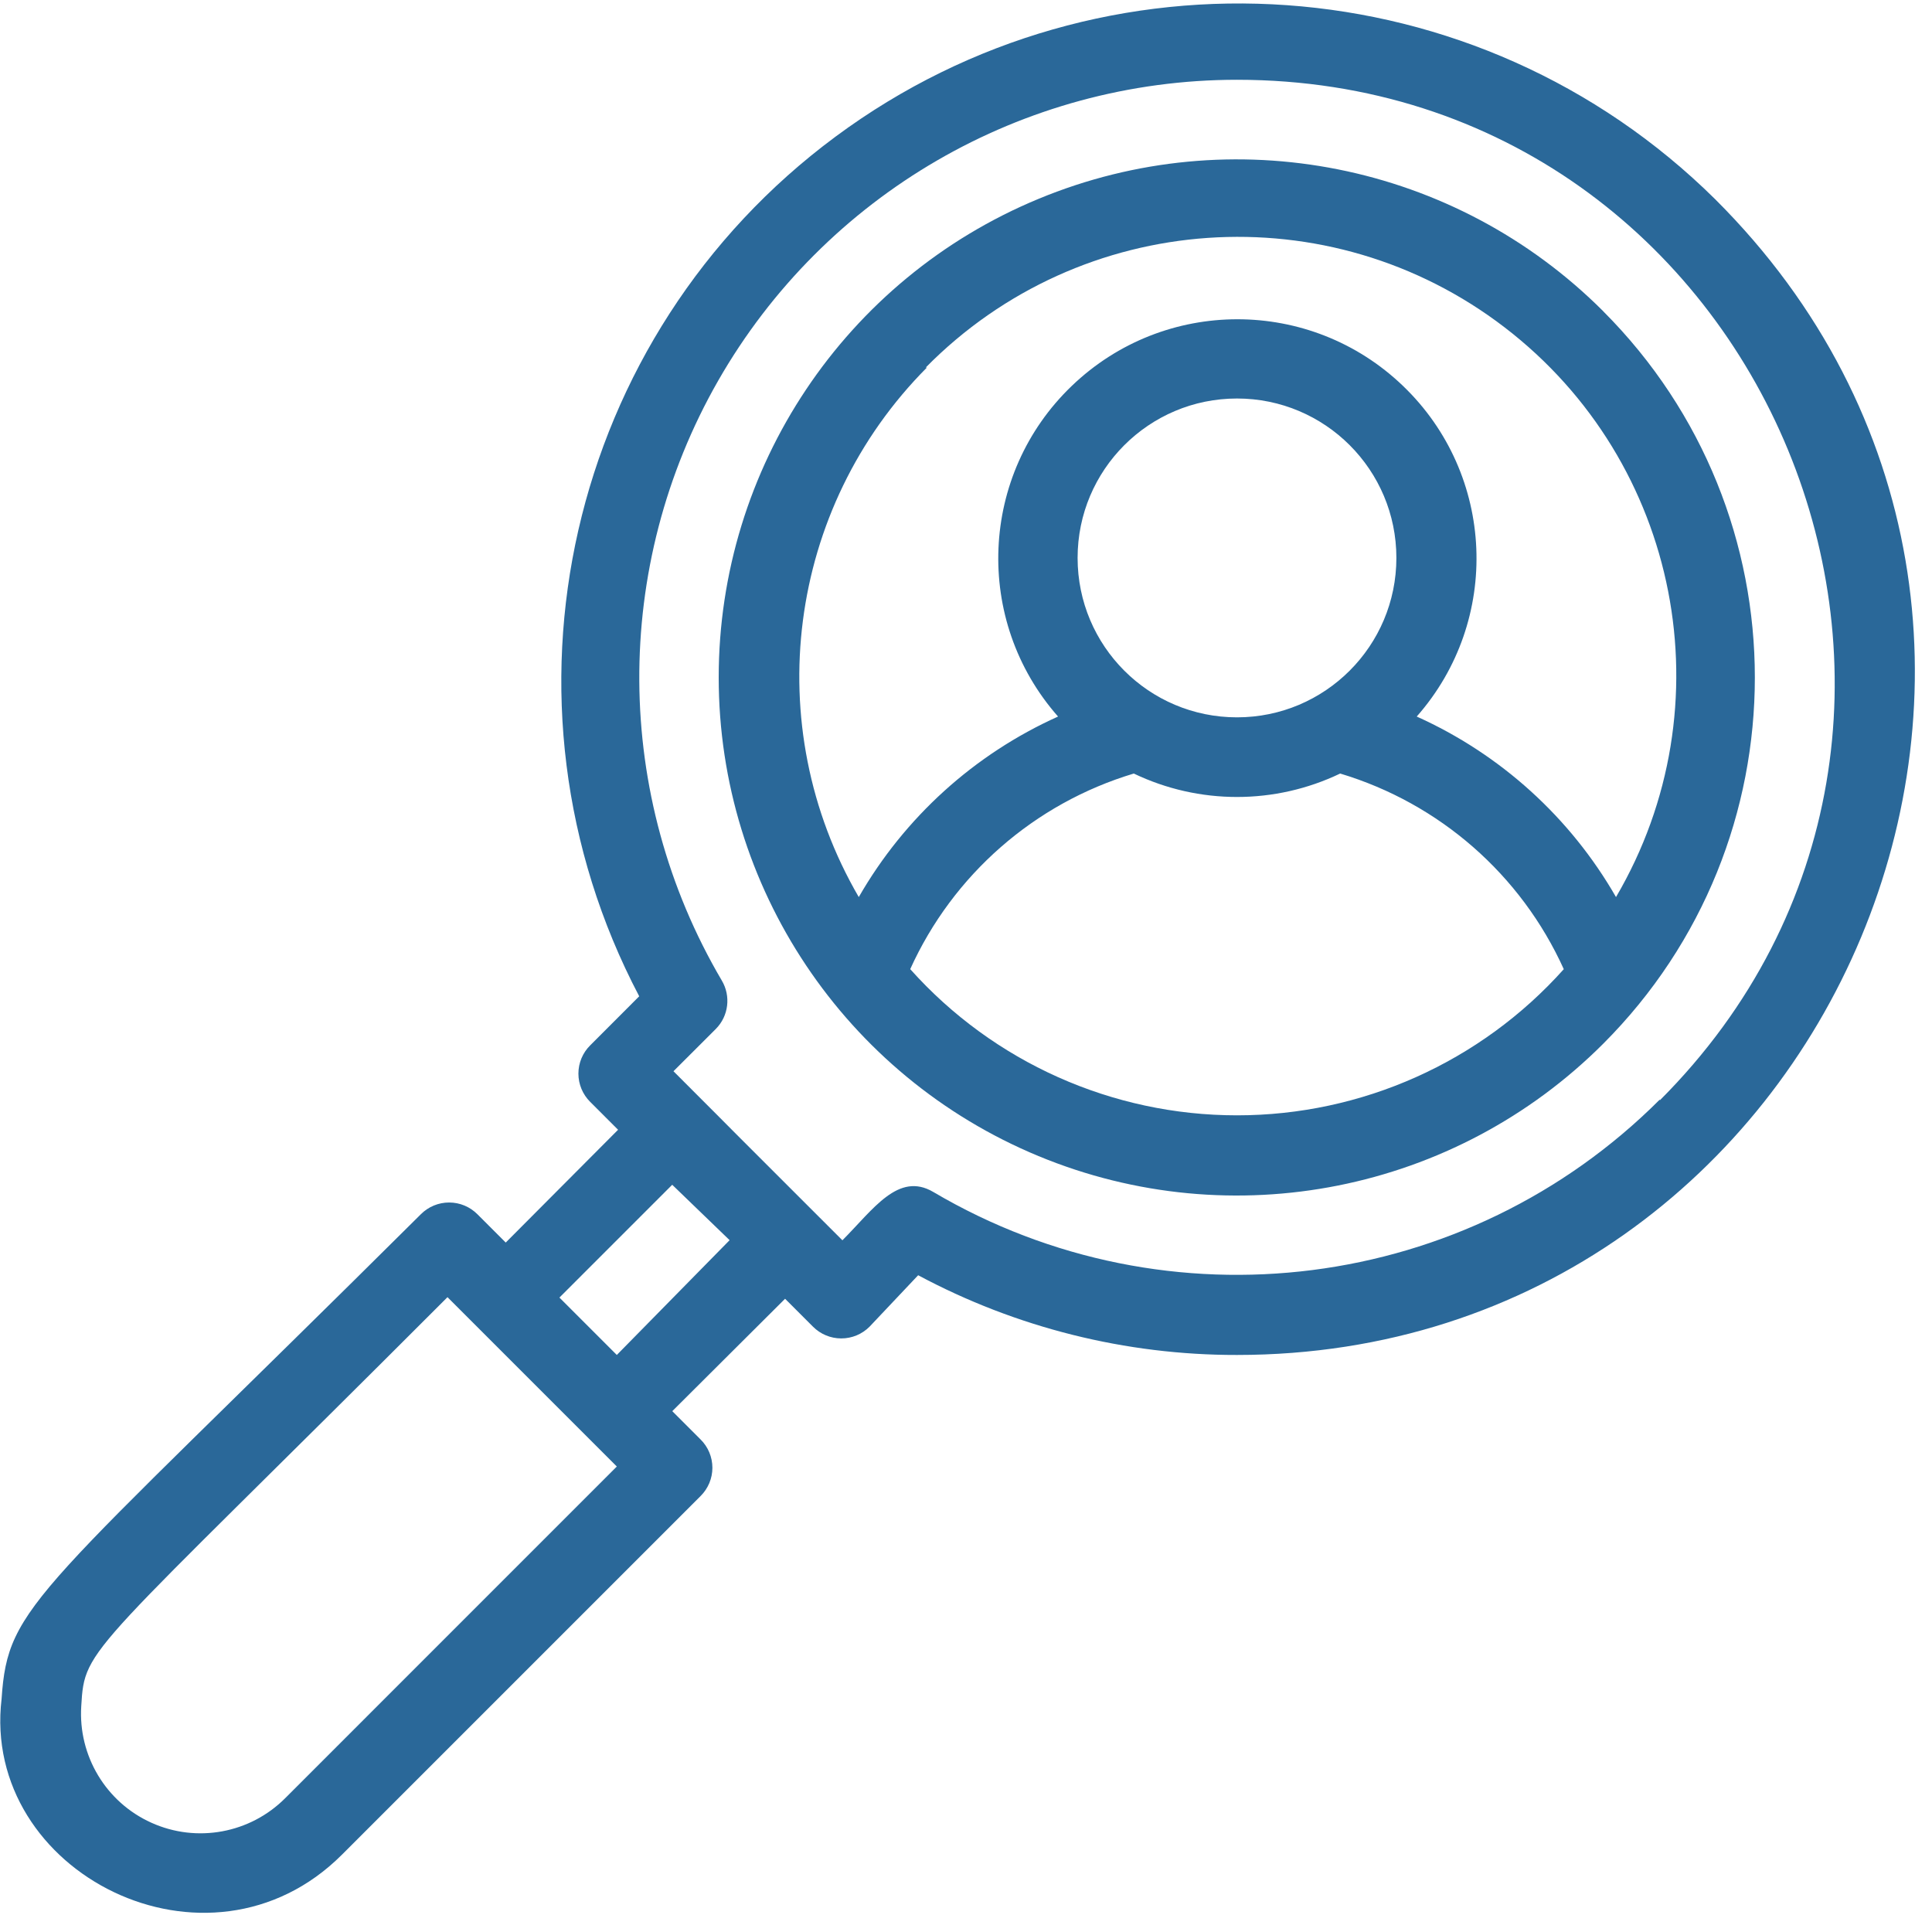
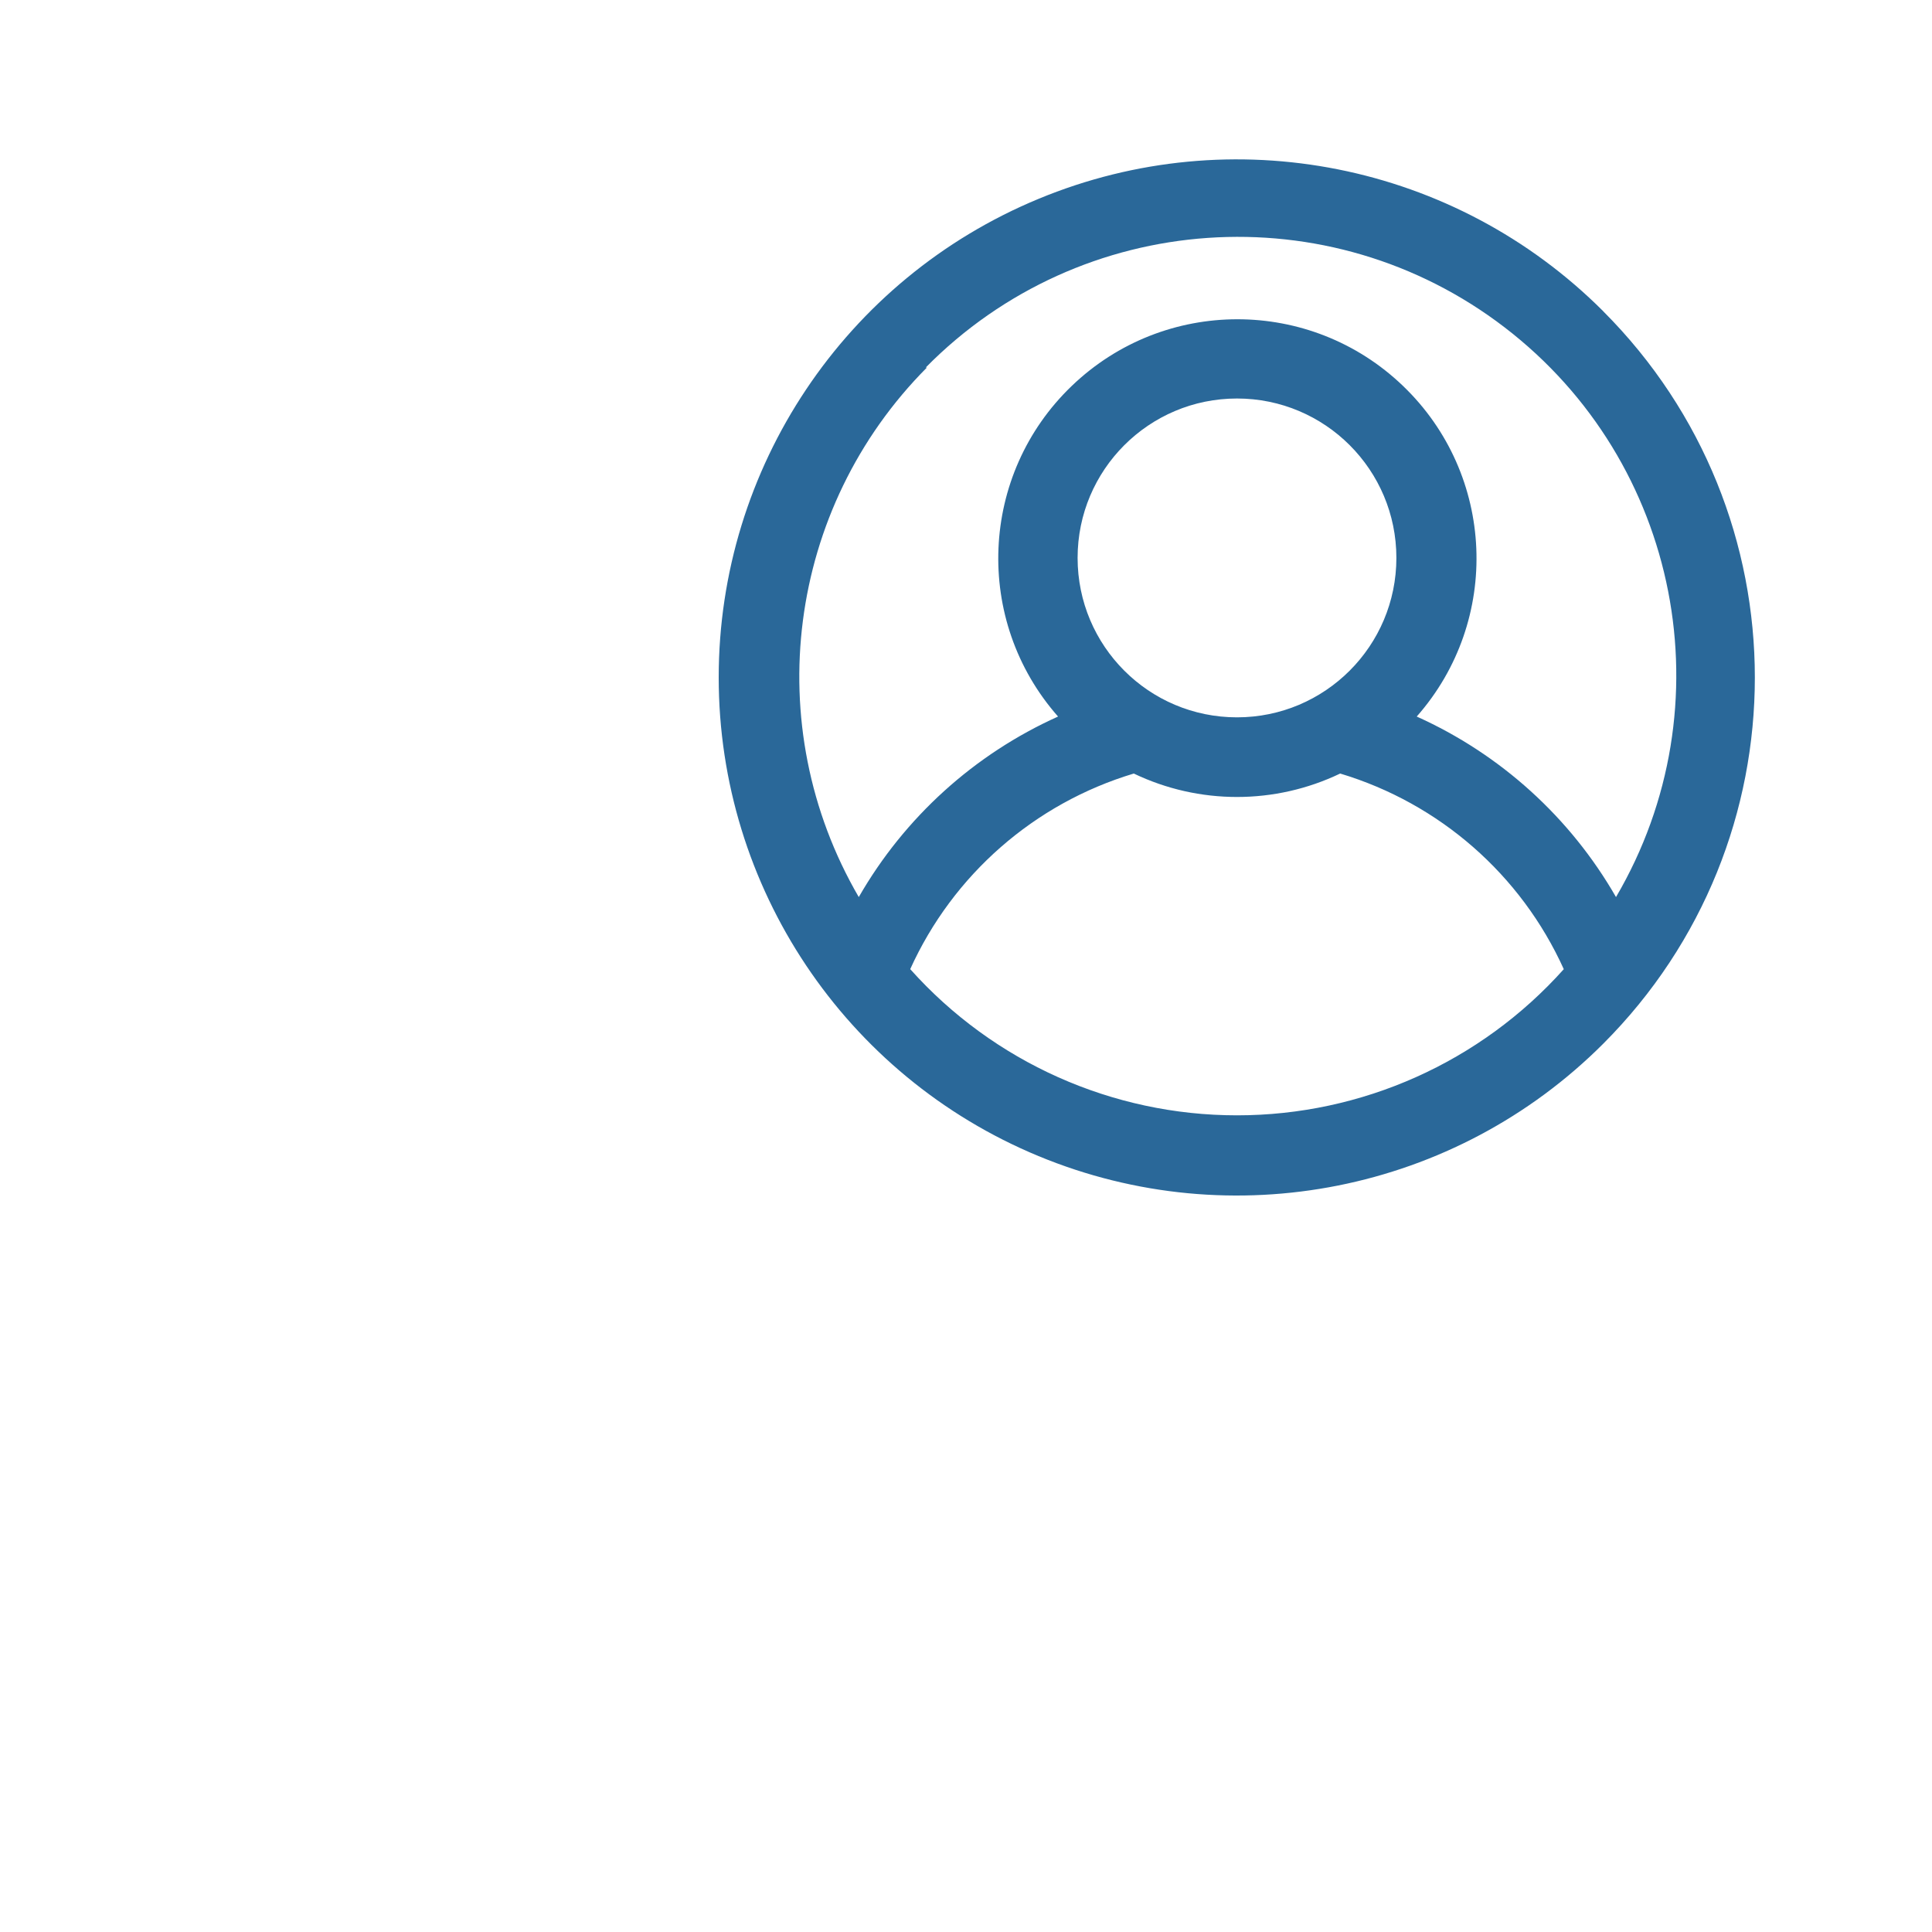
<svg xmlns="http://www.w3.org/2000/svg" width="34" height="34" viewBox="0 0 34 34">
  <g fill="none" fill-rule="evenodd">
    <g fill="#2A6899" fill-rule="nonzero">
      <g>
-         <path d="M30.185 3.507C26.003-.63 19.43-1.097 14.705 2.404c-4.726 3.5-6.193 9.924-3.456 15.129l-.862.863c-.133.131-.208.31-.208.498 0 .187.075.366.208.498l.49.49L8.9 21.867l-.498-.498c-.132-.133-.311-.207-.498-.207s-.366.074-.498.207C.603 28.13.14 28.221.028 29.897c-.365 3.065 3.64 5.092 5.99 2.742l6.311-6.311c.133-.132.208-.311.208-.498s-.075-.367-.208-.498l-.498-.498 1.985-1.978.49.49c.133.134.312.208.499.208s.366-.074.498-.207l.855-.905c1.726.924 3.654 1.406 5.611 1.403 10.52 0 15.962-12.82 8.416-20.338zM5.02 31.644c-.618.62-1.557.794-2.356.433-.8-.36-1.29-1.179-1.234-2.053.063-1.066.09-.835 6.445-7.196l2.98 2.98-5.835 5.836zm7.82-9.819l-1.985 2.02-1.01-1.01 1.985-1.985 1.01.975zM29.21 19.35c-3.392 3.395-8.651 4.065-12.785 1.627-.617-.364-1.06.31-1.6.85-2.601-2.596-1.268-1.27-2.973-2.975l.744-.743c.227-.227.27-.58.105-.856-1.912-3.252-1.935-7.28-.062-10.554 1.874-3.274 5.357-5.295 9.13-5.295 9.349 0 14.026 11.375 7.441 17.96v-.014z" transform="translate(-406 -4701) translate(406 4701)" />
        <path d="M28.214 5.477c-2.607-2.608-6.529-3.39-9.936-1.978-3.408 1.41-5.63 4.735-5.63 8.423 0 3.688 2.222 7.013 5.63 8.424 3.407 1.41 7.329.63 9.936-1.978 3.558-3.56 3.558-9.33 0-12.89zm-11.922.99c2.732-2.772 7.101-3.074 10.189-.704 3.088 2.369 3.927 6.667 1.958 10.024-.805-1.402-2.033-2.514-3.507-3.177 1.492-1.692 1.385-4.26-.243-5.82-1.628-1.562-4.198-1.562-5.826 0-1.628 1.56-1.735 4.128-.243 5.82-1.474.663-2.702 1.775-3.507 3.177-1.757-3.02-1.265-6.844 1.2-9.32h-.021zm2.672 3.351c0-1.549 1.256-2.805 2.805-2.805 1.55 0 2.805 1.256 2.805 2.805 0 1.55-1.256 2.806-2.805 2.806-1.55 0-2.805-1.256-2.805-2.806zm-2.946 7.238c.752-1.662 2.187-2.918 3.935-3.443 1.148.55 2.484.55 3.632 0 1.748.525 3.183 1.78 3.935 3.443-1.464 1.637-3.555 2.572-5.751 2.572s-4.287-.935-5.75-2.572z" transform="translate(-406 -4701) translate(406 4701)" />
      </g>
    </g>
  </g>
</svg>